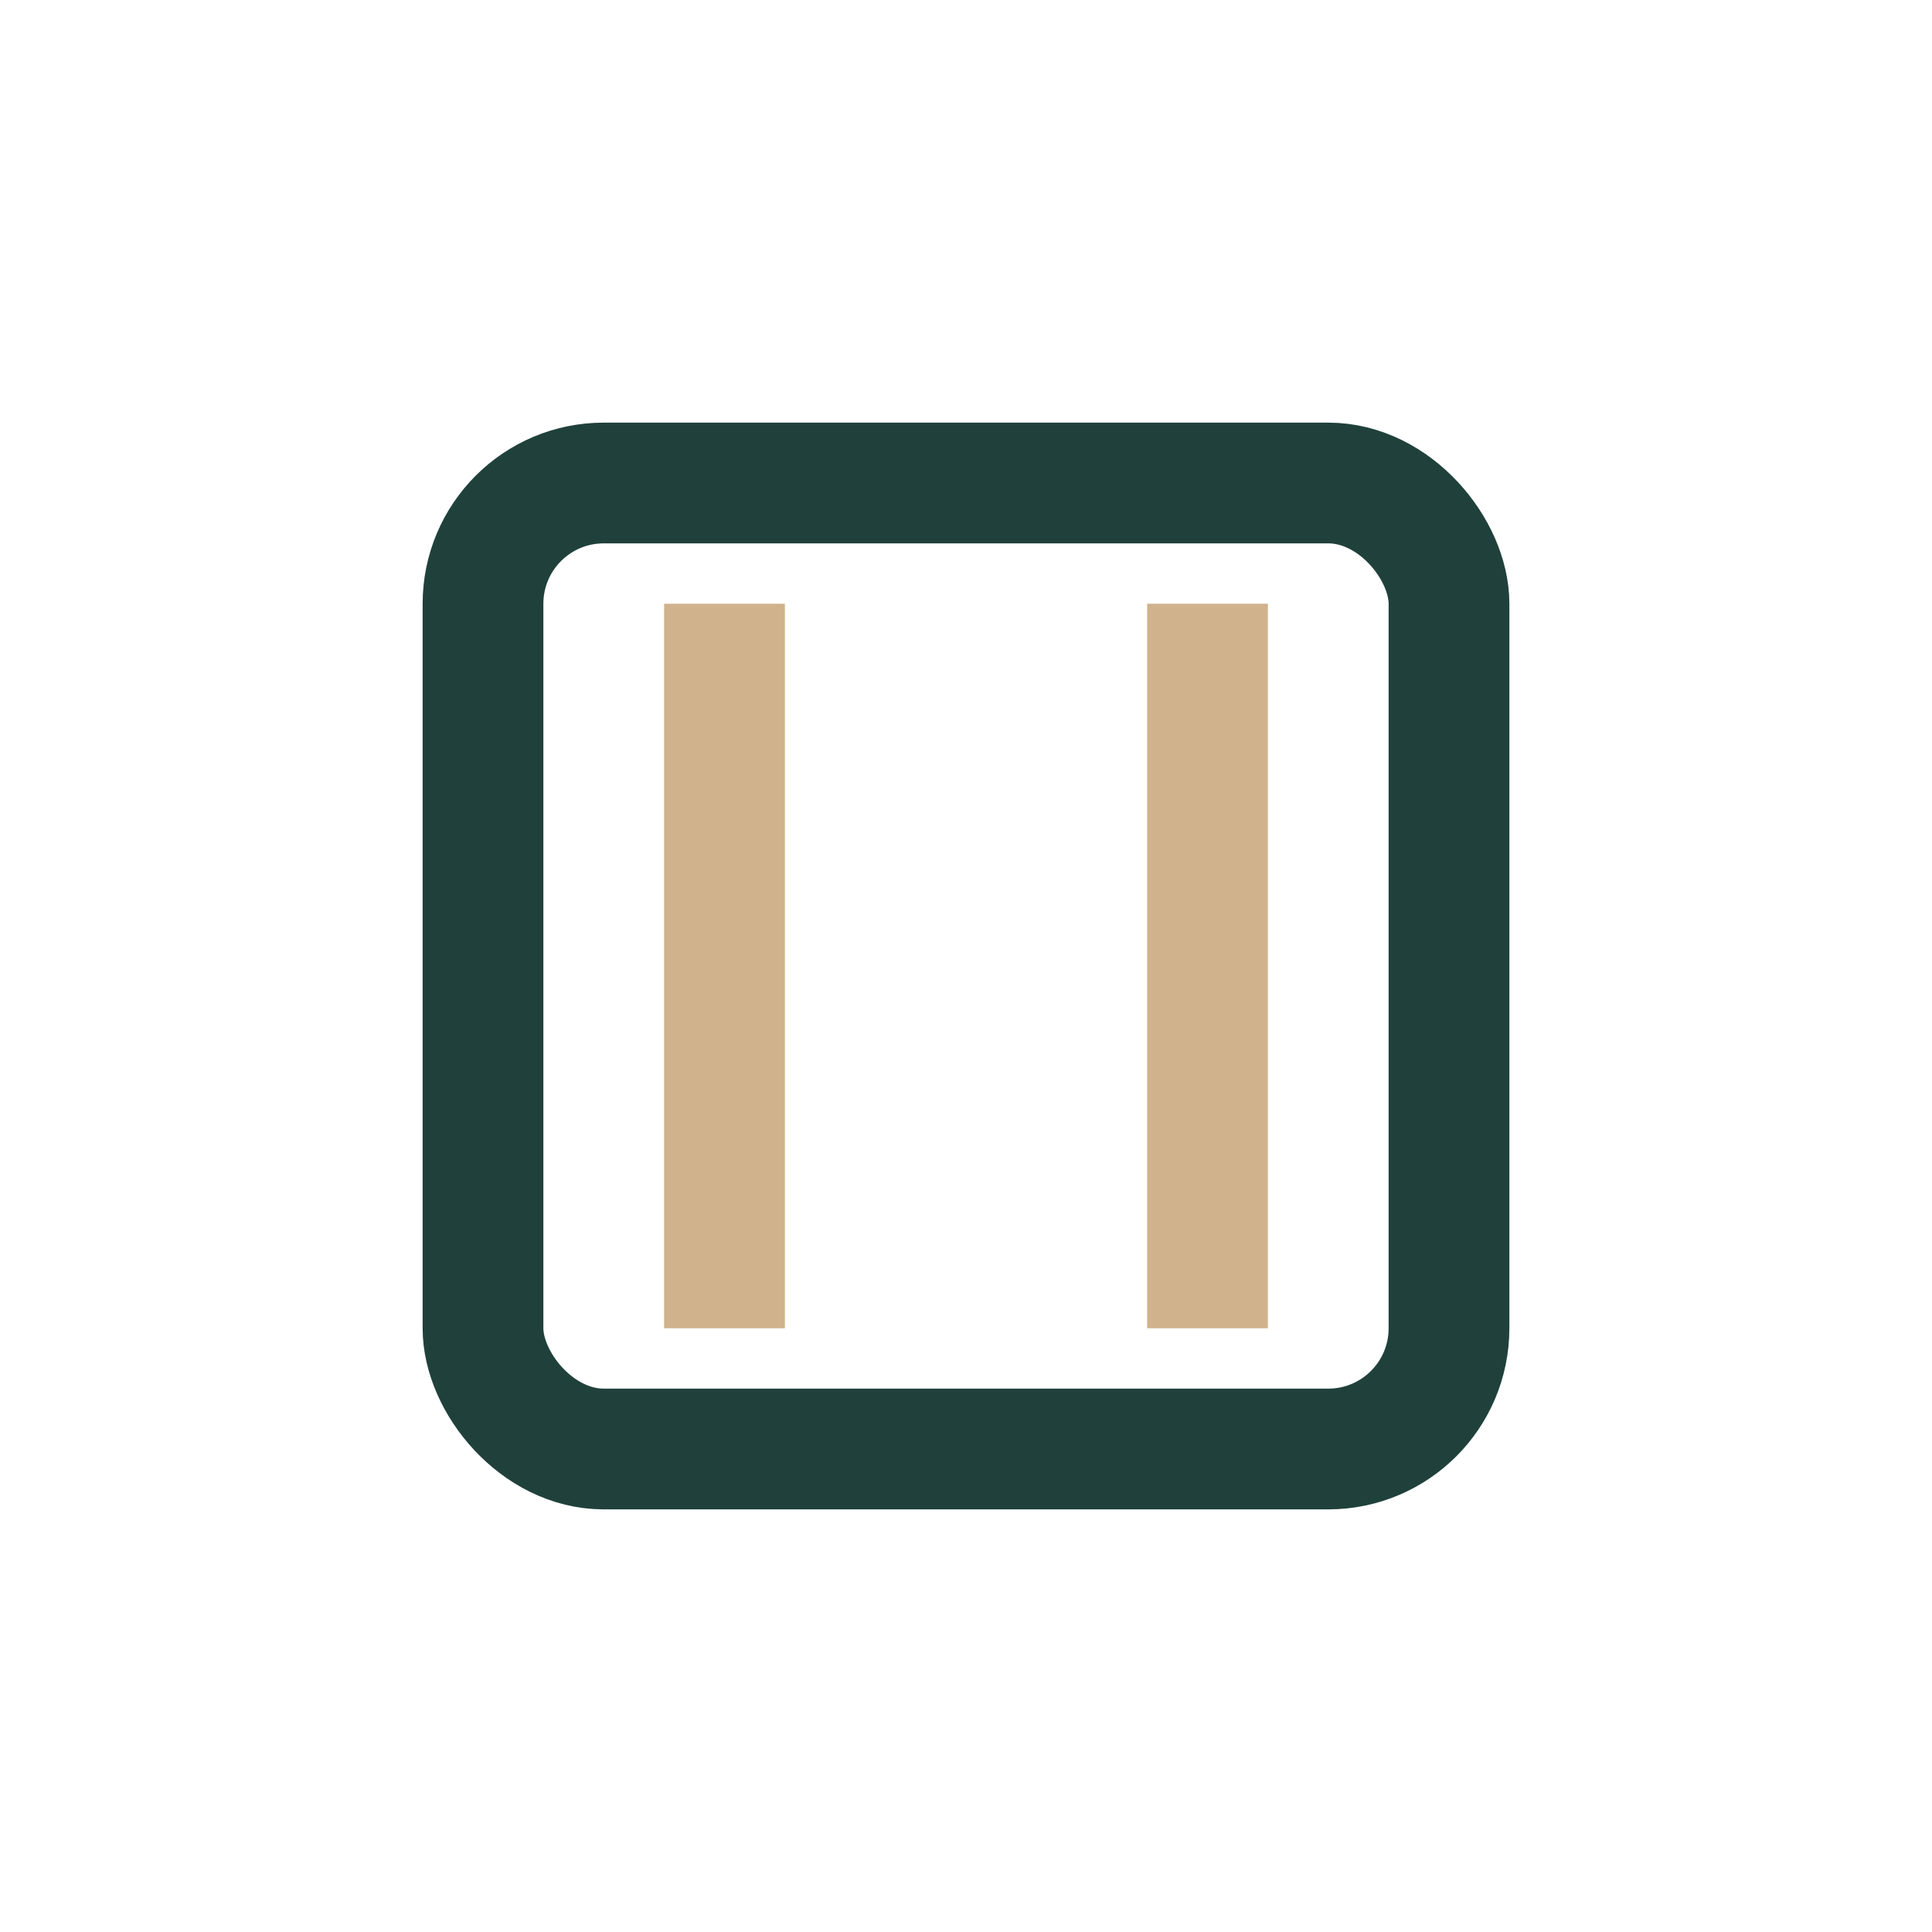
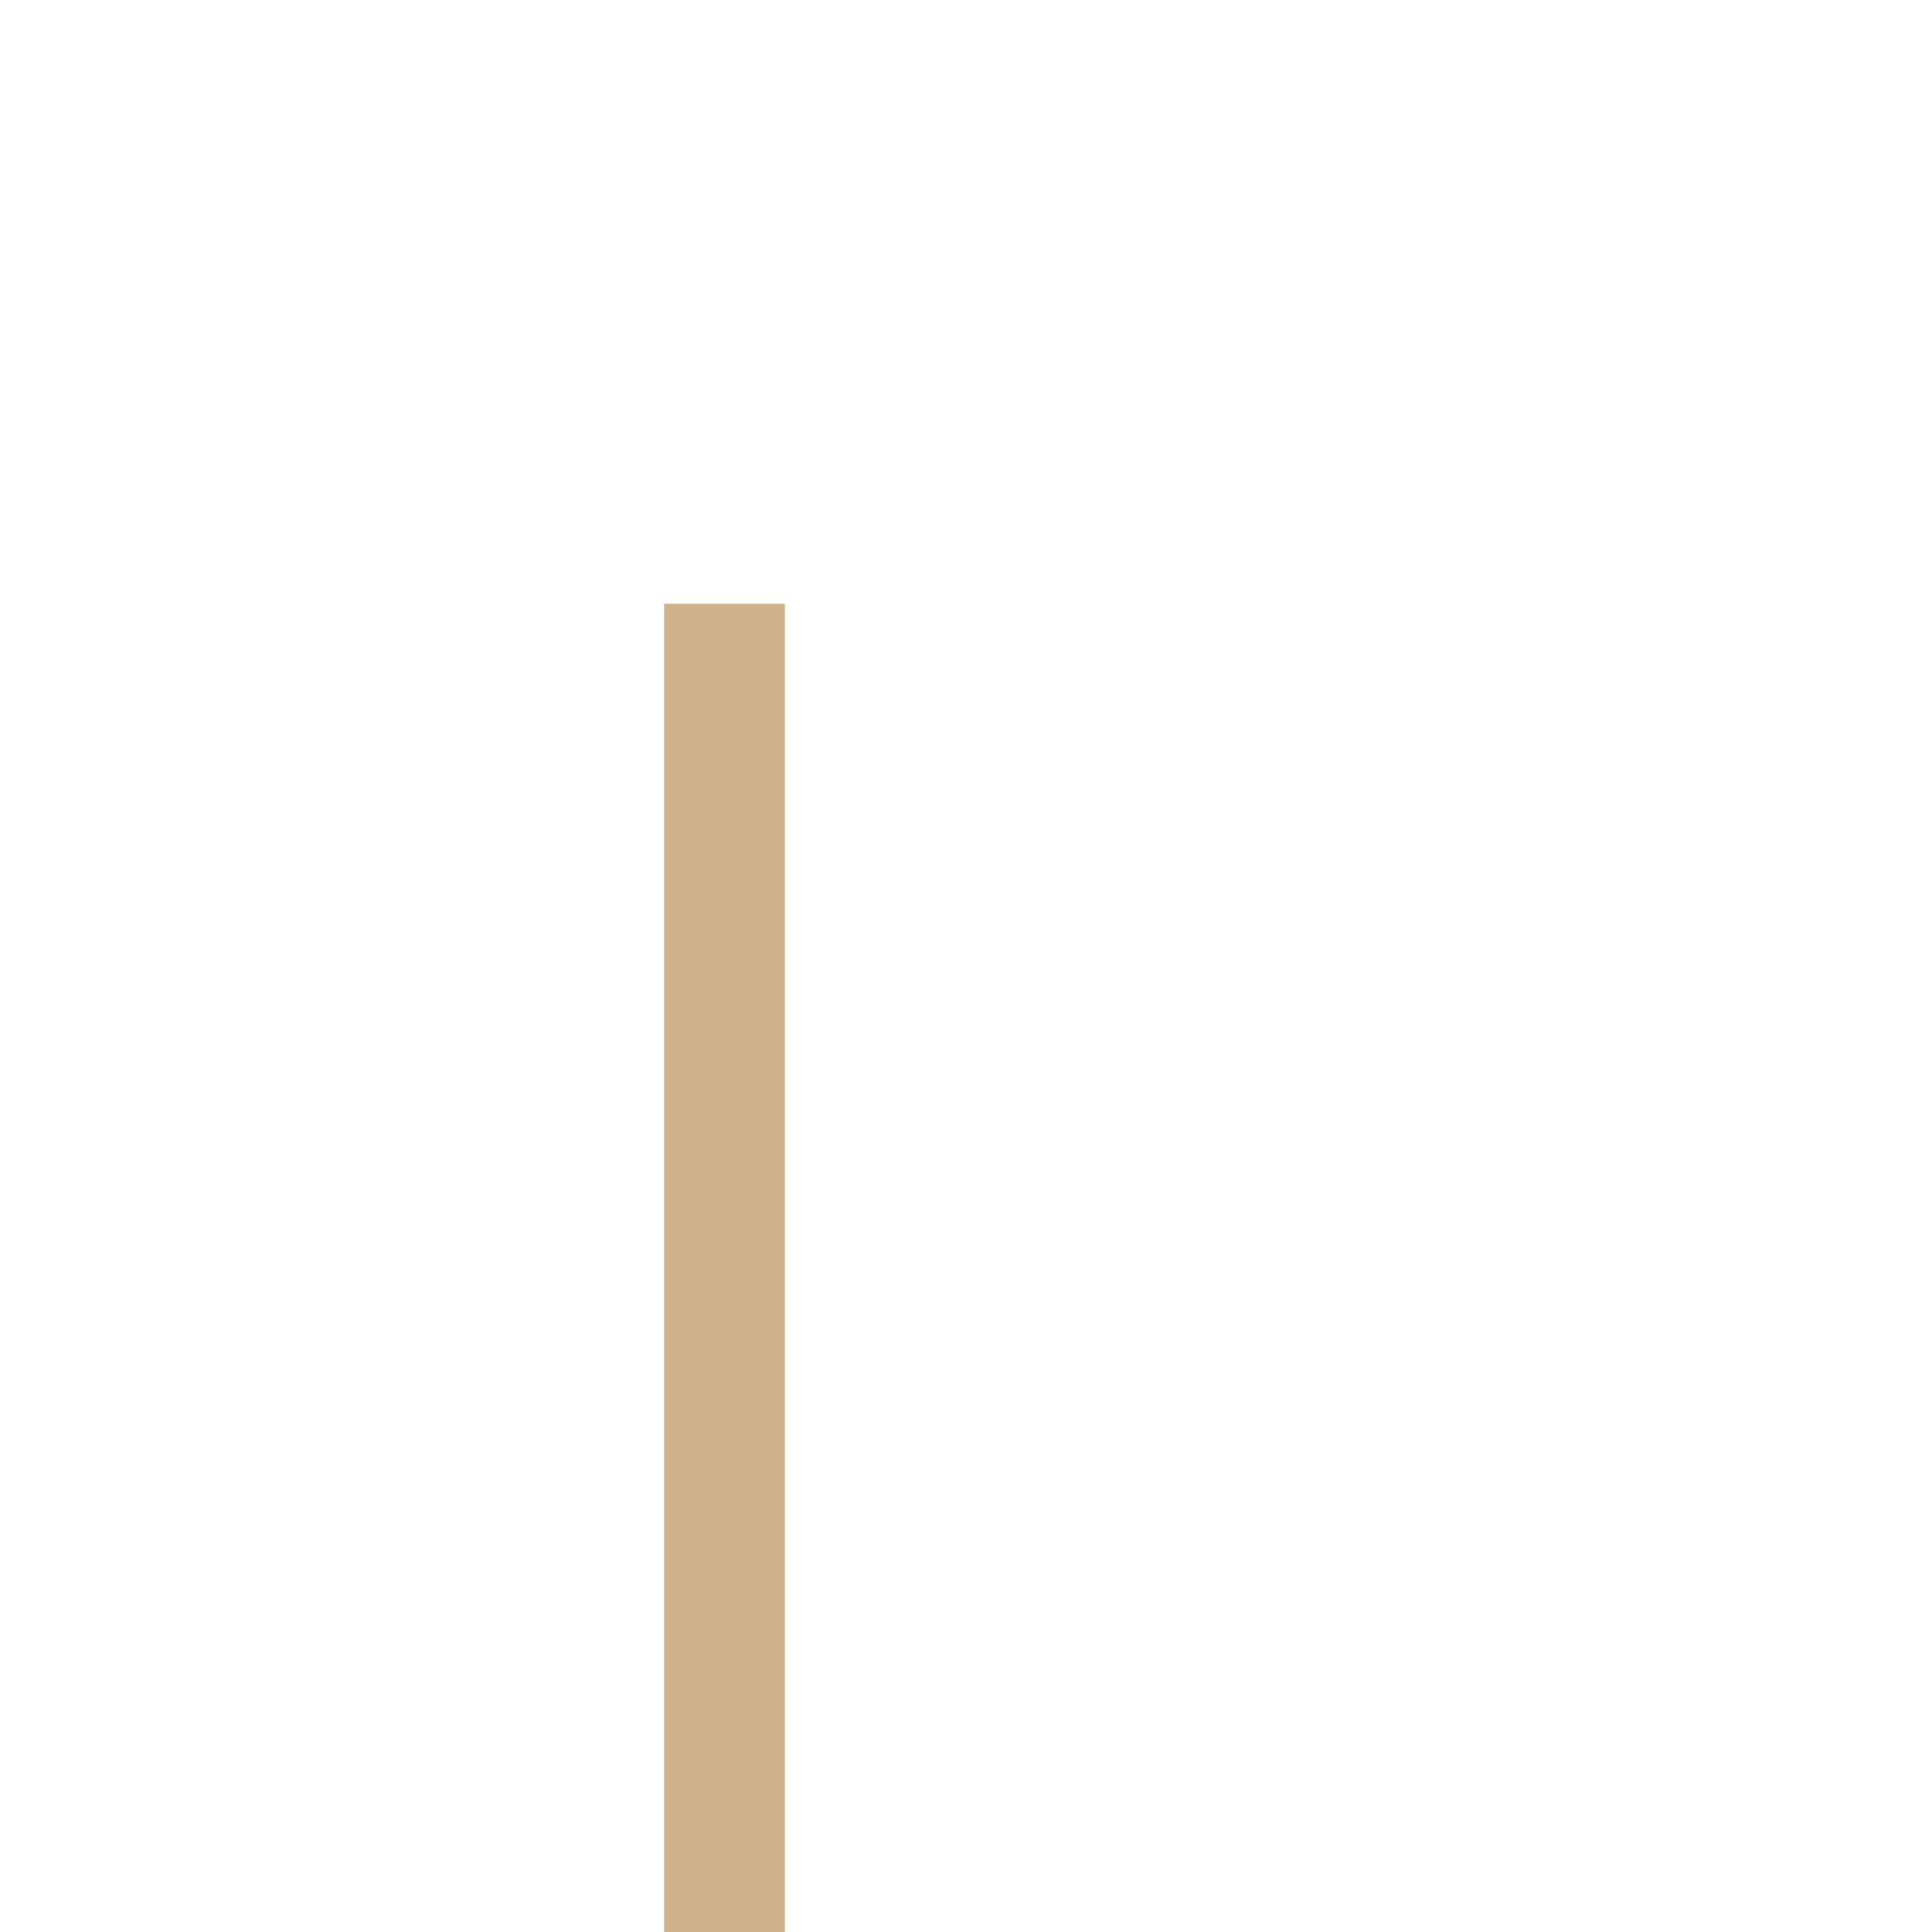
<svg xmlns="http://www.w3.org/2000/svg" width="32" height="32" viewBox="0 0 32 32">
-   <rect x="8" y="8" width="16" height="16" rx="2" fill="none" stroke="#20413B" stroke-width="2" />
-   <path d="M12 10v12M20 10v12" stroke="#D0B28C" stroke-width="2" />
+   <path d="M12 10v12v12" stroke="#D0B28C" stroke-width="2" />
</svg>